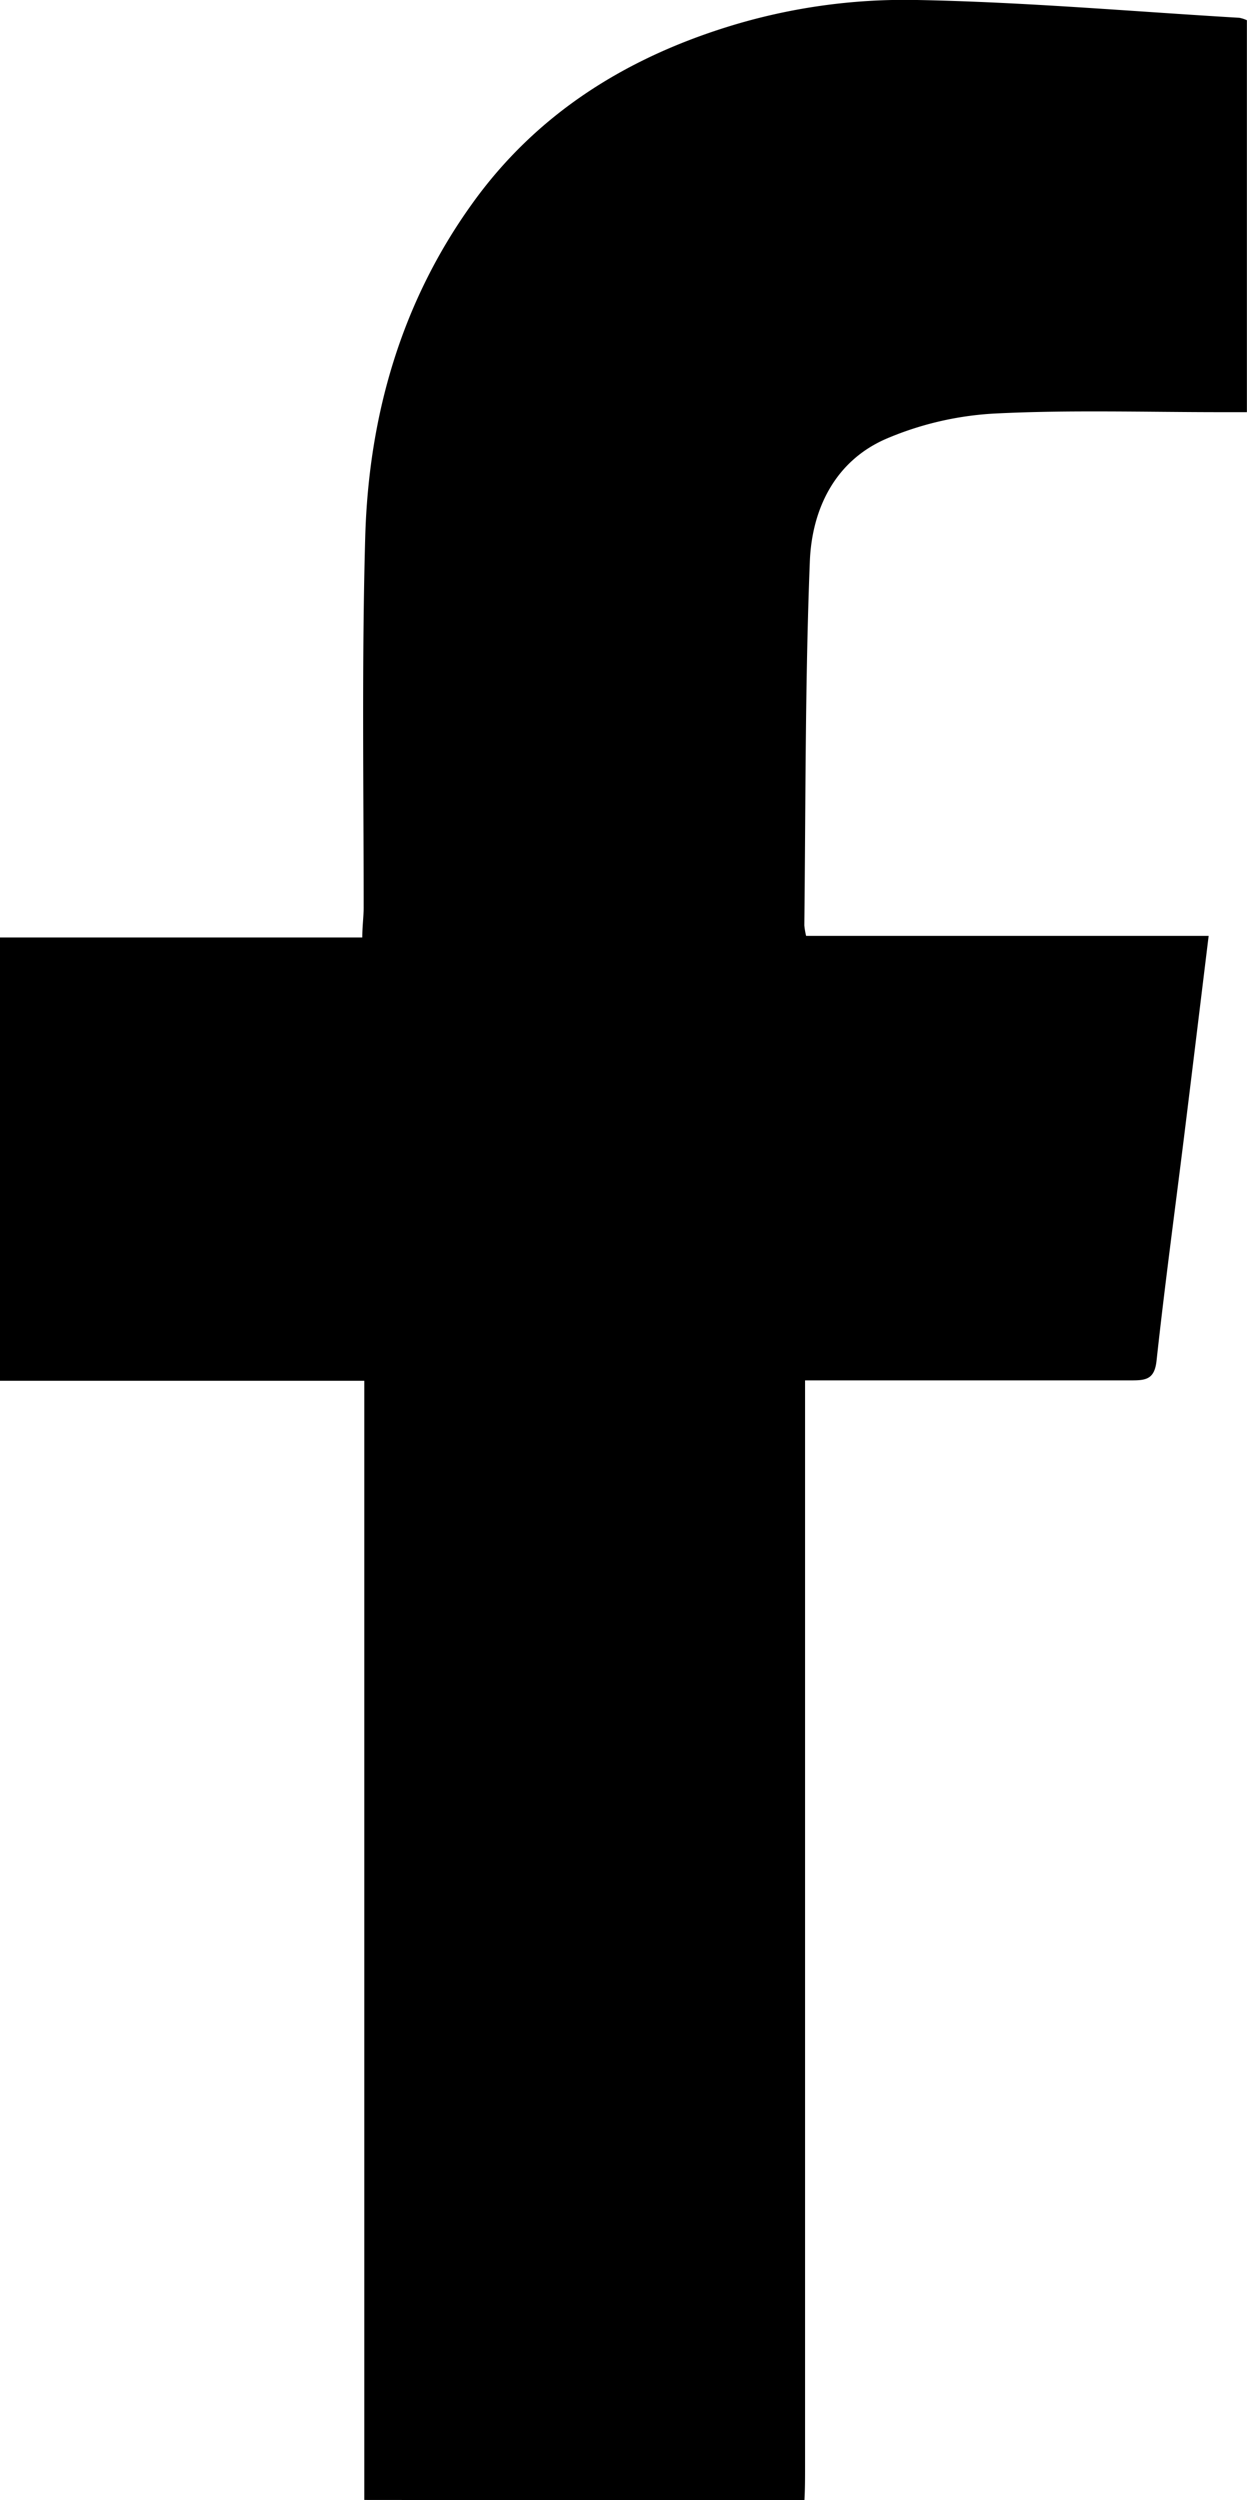
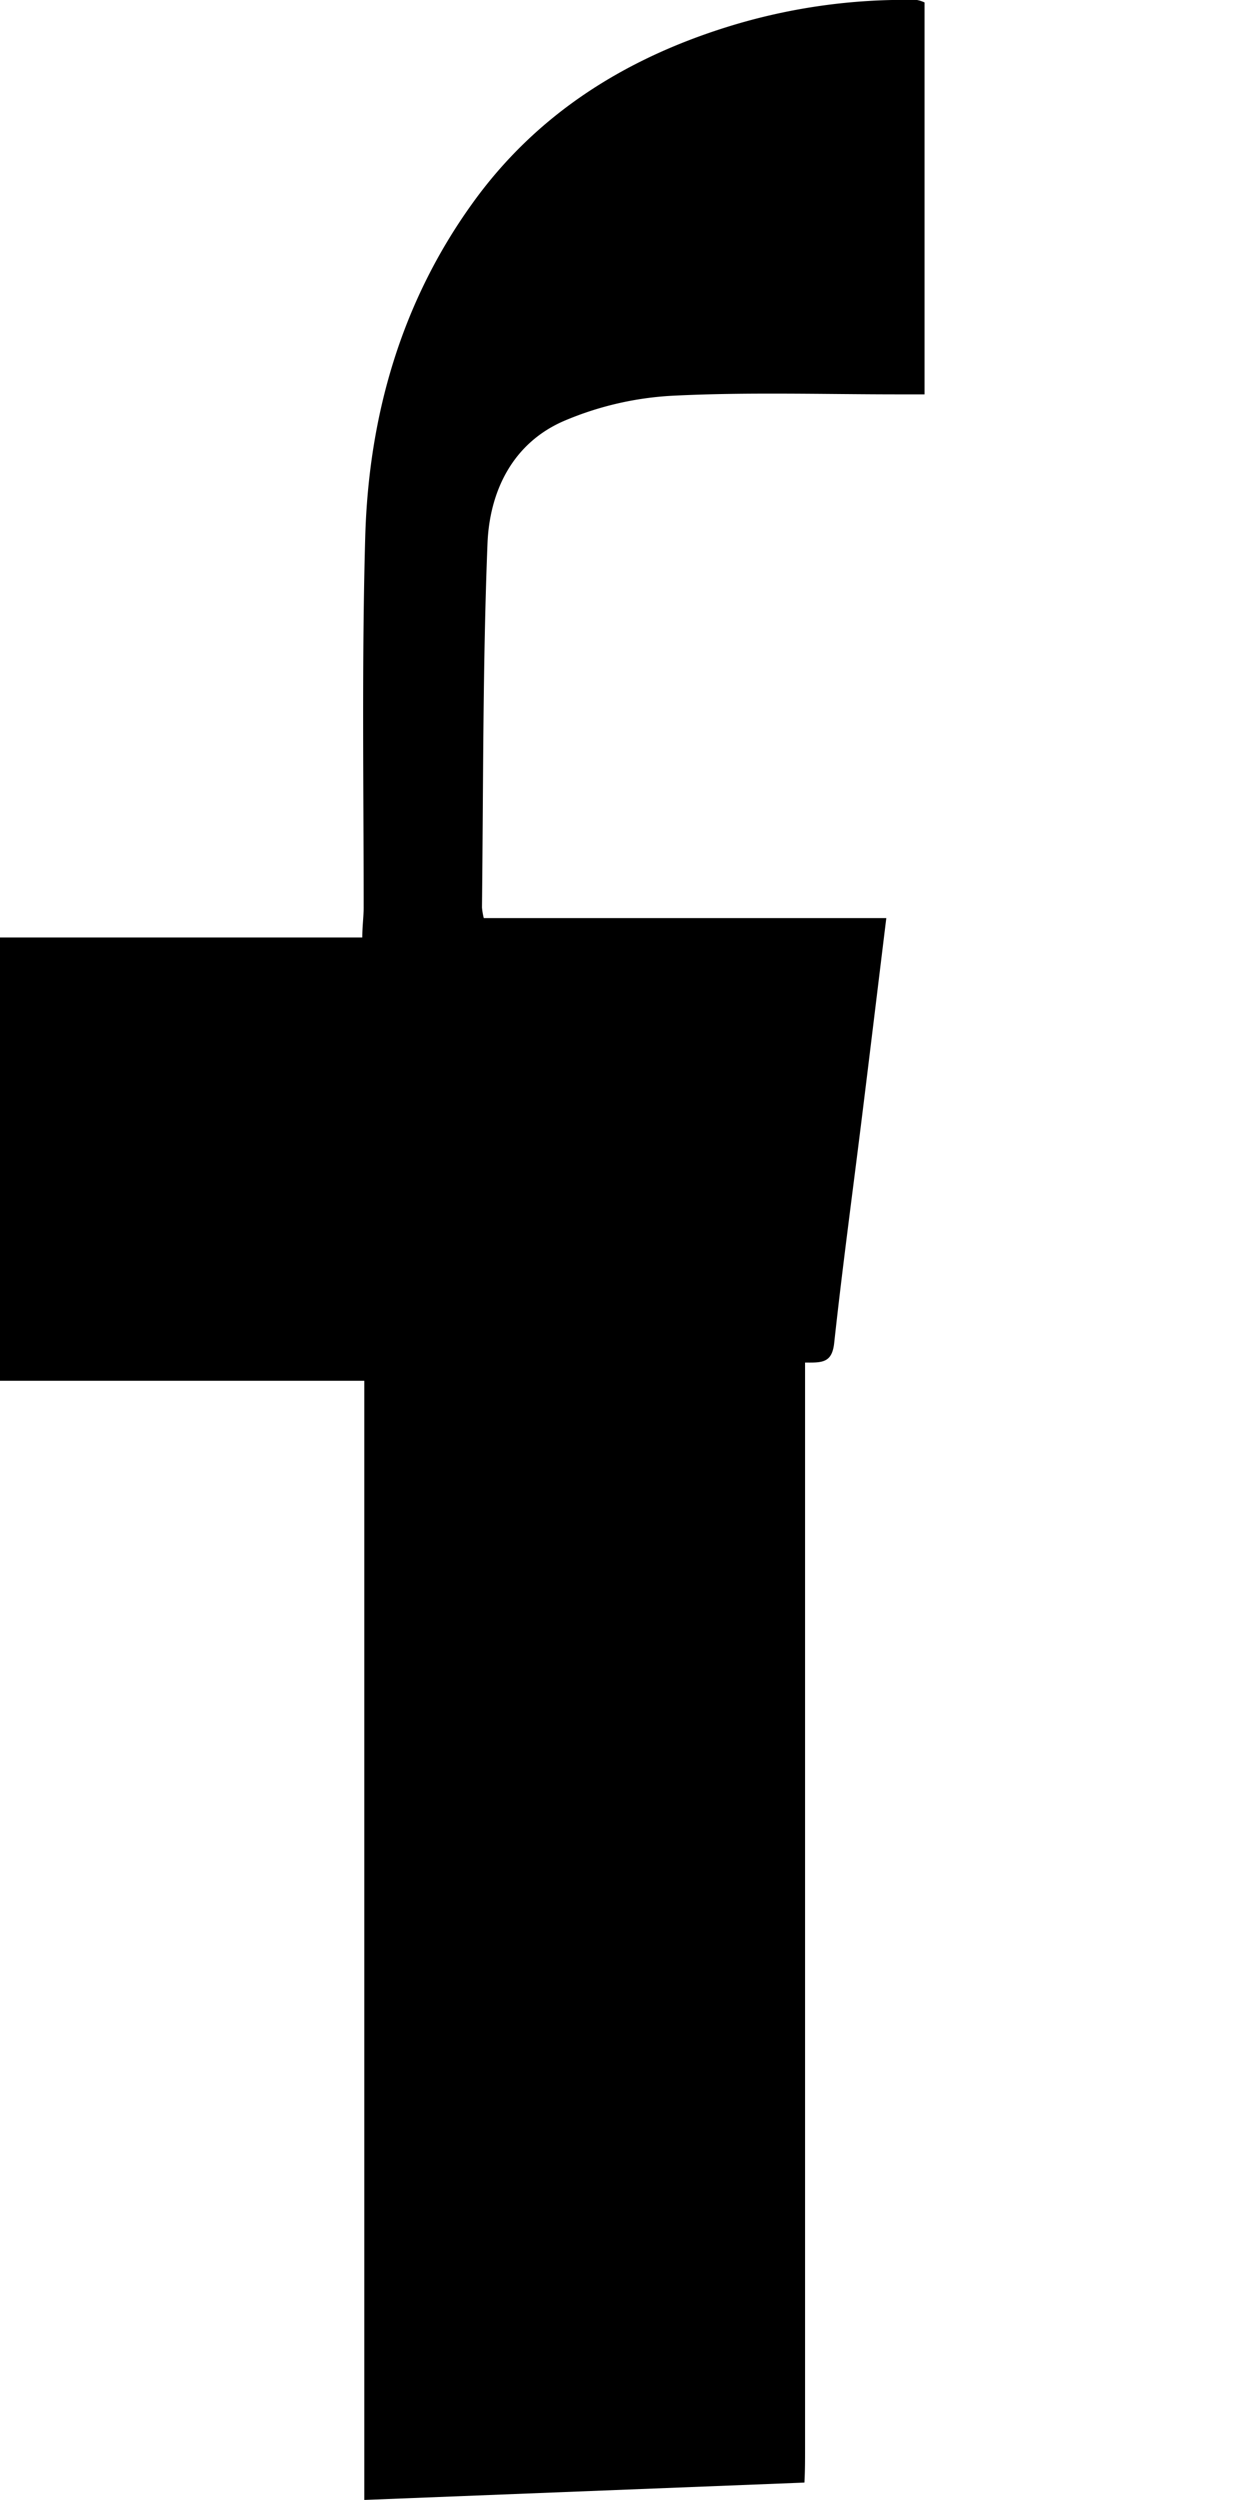
<svg xmlns="http://www.w3.org/2000/svg" viewBox="0 0 117.72 236.01">
  <title>fb</title>
  <g id="圖層_2" data-name="圖層 2">
    <g id="圖層_1-2" data-name="圖層 1">
-       <path d="M34.39,236q0-19.26,0-38.52,0-32,0-63.89v-3.24H0V88.5H34.2c0-1.06.13-1.94.13-2.82,0-11.69-.18-23.38.15-35.05.33-11.36,3.38-22.05,10.08-31.38,6-8.39,14.3-13.66,24.16-16.73A56.21,56.21,0,0,1,86.57,0C96.72.19,106.86,1.08,117,1.68a3,3,0,0,1,.71.23v37h-2.39c-7.15,0-14.31-.23-21.44.13a30.18,30.18,0,0,0-10.12,2.34c-4.91,2.08-7.12,6.65-7.31,11.64-.45,11.43-.39,22.88-.52,34.33a6.48,6.48,0,0,0,.17,1h38c-.81,6.61-1.57,12.9-2.35,19.19-.87,7-1.81,13.94-2.57,20.92-.19,1.75-1,1.86-2.43,1.85-9.3,0-18.6,0-27.91,0H76v102.5c0,1.08,0,2.15-.06,3.23Z" />
+       <path d="M34.39,236q0-19.26,0-38.52,0-32,0-63.89v-3.24H0V88.5H34.2c0-1.06.13-1.94.13-2.82,0-11.69-.18-23.38.15-35.05.33-11.36,3.38-22.05,10.08-31.38,6-8.39,14.3-13.66,24.16-16.73A56.21,56.21,0,0,1,86.57,0a3,3,0,0,1,.71.23v37h-2.39c-7.15,0-14.31-.23-21.44.13a30.18,30.18,0,0,0-10.12,2.34c-4.91,2.08-7.12,6.65-7.31,11.64-.45,11.43-.39,22.88-.52,34.33a6.48,6.48,0,0,0,.17,1h38c-.81,6.61-1.57,12.9-2.35,19.19-.87,7-1.81,13.94-2.57,20.92-.19,1.75-1,1.86-2.43,1.85-9.3,0-18.6,0-27.91,0H76v102.5c0,1.08,0,2.15-.06,3.23Z" />
    </g>
  </g>
</svg>